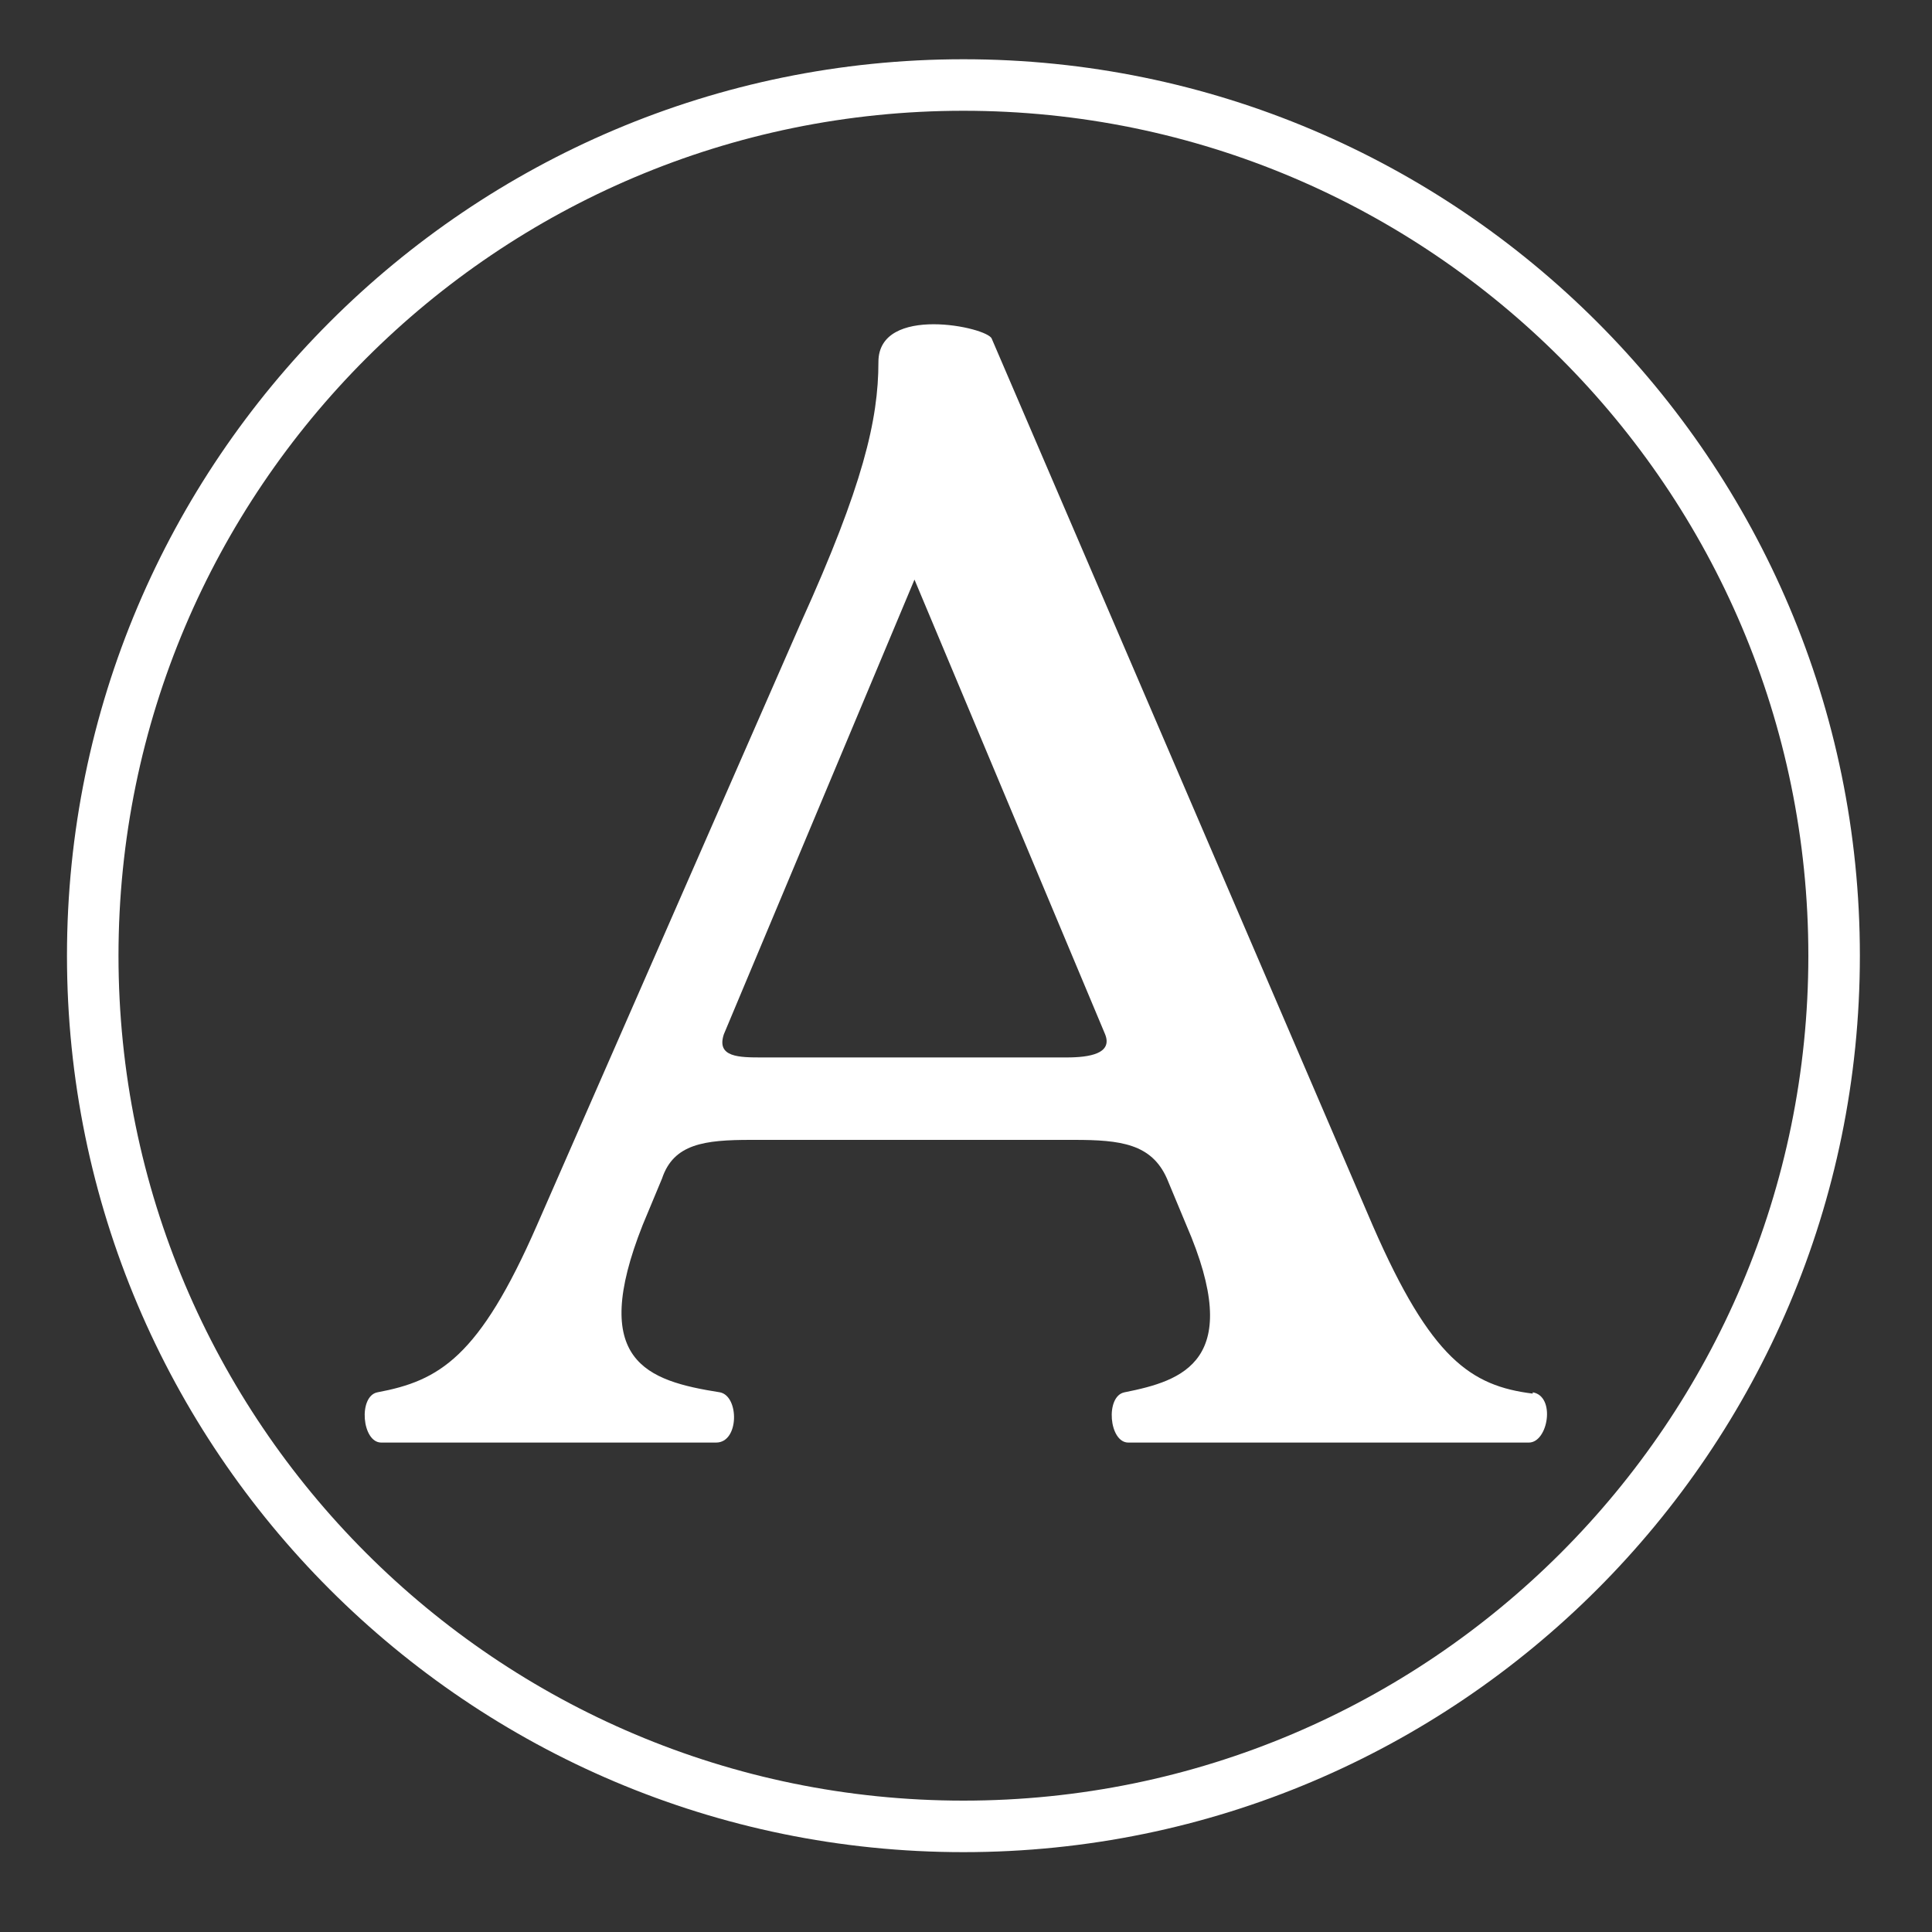
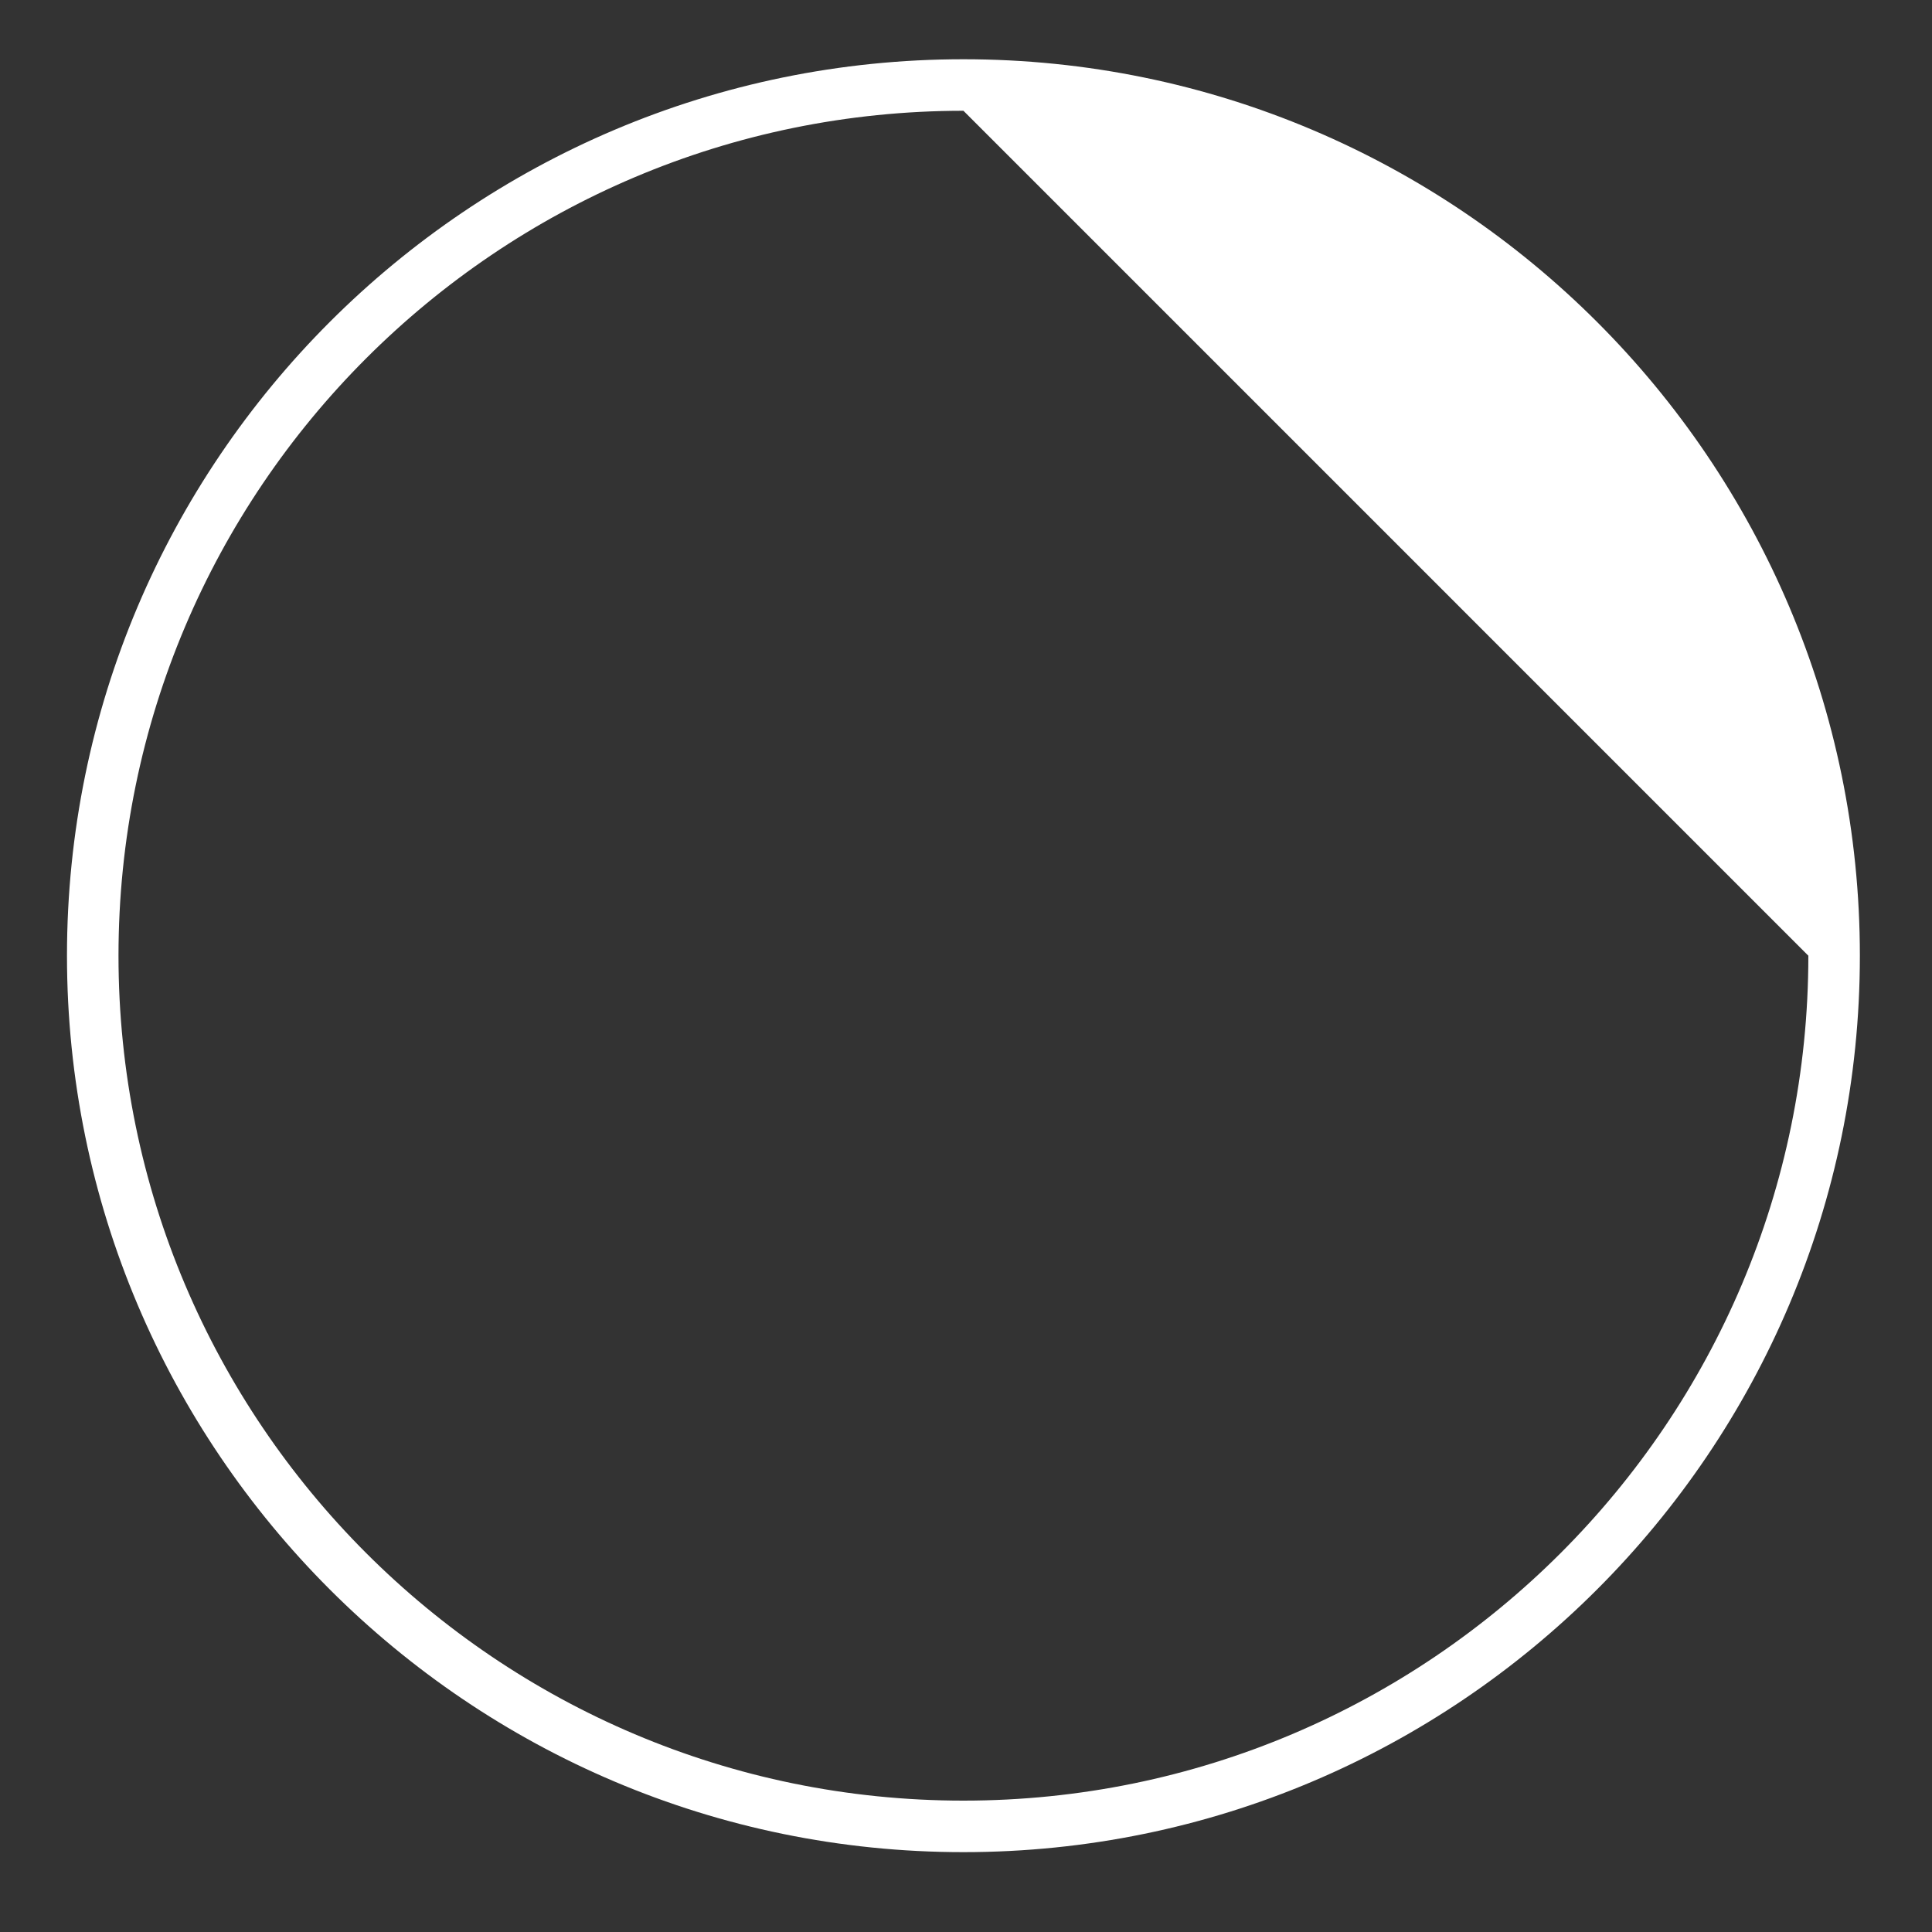
<svg xmlns="http://www.w3.org/2000/svg" id="Layer_1" version="1.1" viewBox="0 0 150 150">
  <rect x="0" y="0" width="150" height="150" fill="#333333" stroke="none" />
  <defs>
    <style>
      .st0 {
        fill: #fff;
      }
    </style>
  </defs>
-   <path class="st0" d="M119,108.1c1.8.3,1.2,3.9-.3,3.9h-31.1c-1.5,0-1.8-3.6-.3-3.9,4.5-.9,9.4-2.4,4.8-13l-1.5-3.6c-1.2-2.7-3.6-3-7.2-3h-25.1c-3.6,0-6,.3-6.9,3l-1.5,3.6c-4.2,10.6.3,12.1,6,13,1.5.3,1.5,3.9-.3,3.9h-26c-1.5,0-1.8-3.6-.3-3.9,4.8-.9,7.9-2.7,12.4-13l20.5-46.8c4.8-10.6,6-15.7,6-20.2s8.5-2.7,8.8-1.8l29.6,68.9c4.5,10.3,7.6,12.4,12.4,13h0ZM82.8,82.1c1.8,0,3.6-.3,3-1.8l-14.8-35.3-14.8,35.3c-.6,1.8,1.2,1.8,3,1.8h23.6Z" />
-   <path class="st0" d="M74.8,143.8c-38.4,0-69.6-31.2-69.6-69.6S36.4,4.6,74.8,4.6s69.6,31.2,69.6,69.6-31.2,69.6-69.6,69.6ZM74.8,8.6C38.6,8.6,9.2,38,9.2,74.2s29.4,65.6,65.6,65.6,65.6-29.4,65.6-65.6S111,8.6,74.8,8.6Z" />
+   <path class="st0" d="M74.8,143.8c-38.4,0-69.6-31.2-69.6-69.6S36.4,4.6,74.8,4.6s69.6,31.2,69.6,69.6-31.2,69.6-69.6,69.6ZM74.8,8.6C38.6,8.6,9.2,38,9.2,74.2s29.4,65.6,65.6,65.6,65.6-29.4,65.6-65.6Z" />
</svg>